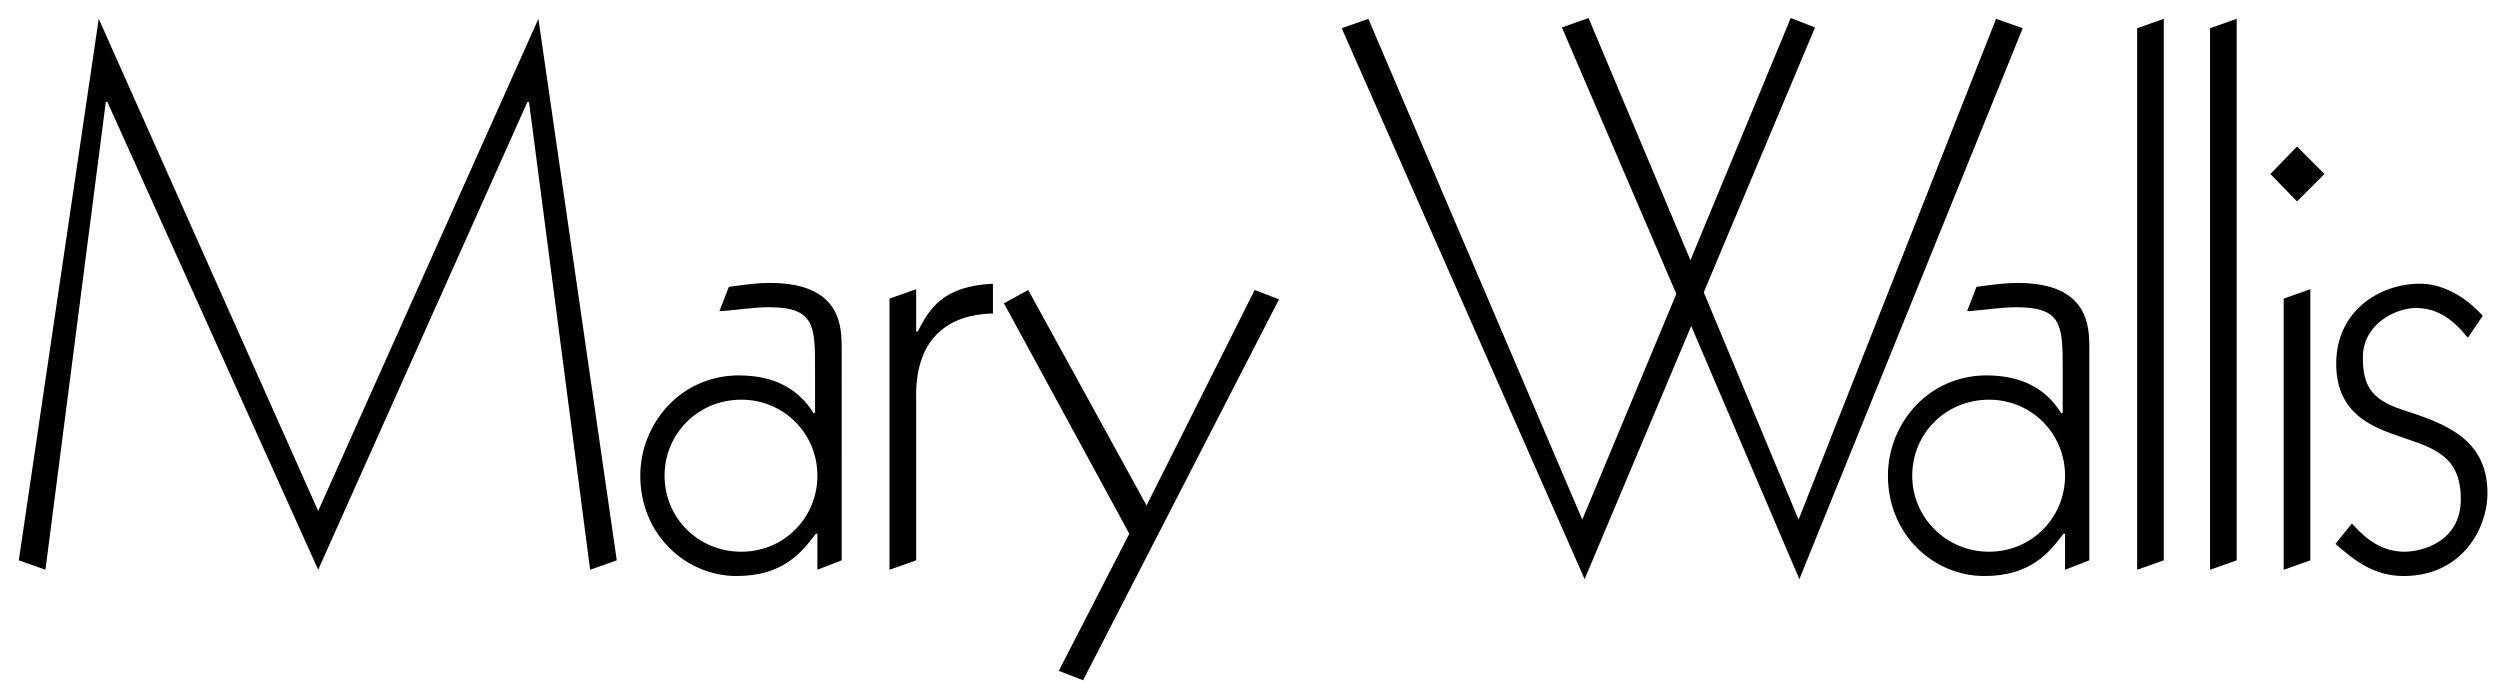
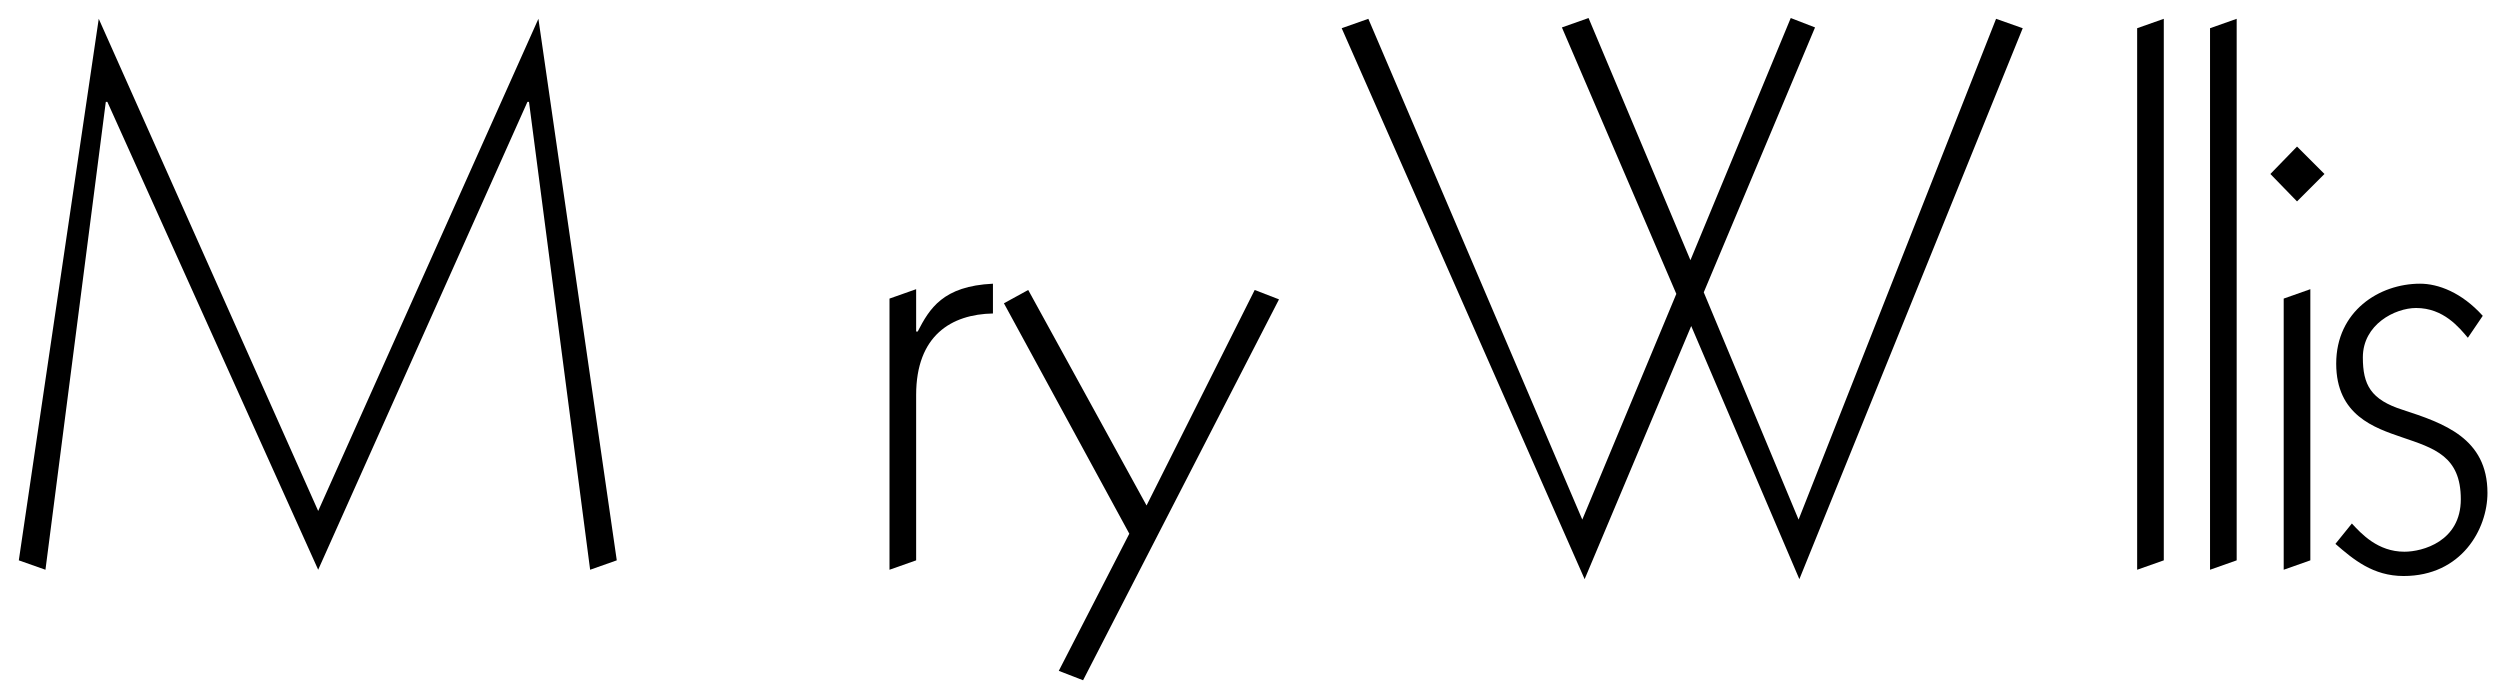
<svg xmlns="http://www.w3.org/2000/svg" version="1.1" id="Layer_1" x="0px" y="0px" viewBox="0 0 319 89" style="enable-background:new 0 0 319 89;" xml:space="preserve">
  <g>
    <path d="M68.7,2.4l10,69.1l-3.4,1.2L67.5,13h-0.2L40.6,72.7L13.7,13h-0.2L5.8,72.7l-3.4-1.2L12.6,2.4l28,62.8L68.7,2.4z" />
-     <path d="M107.4,71.5l-3.1,1.2v-4.6h-0.2c-1.8,2.4-4.2,5.4-10.1,5.4c-6.5,0-12.3-5.3-12.3-12.8c0-6.6,5.1-12.8,12.6-12.8   c5.8,0,8.3,2.9,9.5,4.8h0.2v-5.5c0-5.6,0-8-5.9-8c-2.1,0-4.2,0.4-6.3,0.5l1.2-3.1c2.3-0.3,3.6-0.5,5.2-0.5c9.2,0,9.2,5.6,9.2,8.5   V71.5z M94.6,70.4c5.4,0,9.7-4.3,9.7-9.7c0-5.4-4.3-9.7-9.7-9.7c-5.5,0-9.8,4.3-9.8,9.7C84.8,66.1,89.1,70.4,94.6,70.4z" />
    <path d="M113.5,38.1l3.4-1.2v5.4h0.2c1.5-2.9,3.2-5.8,9.6-6.1V40c-5.3,0.1-9.8,2.8-9.8,10.4v21.1l-3.4,1.2V38.1z" />
    <path d="M128.1,38.7l3.1-1.7l15.1,27.5L160.1,37l3.1,1.2l-25,48.6l-3.1-1.2l9-17.5L128.1,38.7z" />
    <path d="M171.2,3.6l3.4-1.2l27.3,63.9l12-28.8l-14.6-34l3.4-1.2l13,30.9l12.8-30.9l3.1,1.2l-14.2,33.8l12.1,29l25.2-63.9l3.4,1.2   l-28.5,70.3l-13.8-32.3l-13.6,32.3L171.2,3.6z" />
-     <path d="M266.6,71.5l-3.1,1.2v-4.6h-0.2c-1.8,2.4-4.2,5.4-10.1,5.4c-6.5,0-12.3-5.3-12.3-12.8c0-6.6,5.1-12.8,12.6-12.8   c5.8,0,8.3,2.9,9.5,4.8h0.2v-5.5c0-5.6,0-8-5.9-8c-2.1,0-4.2,0.4-6.3,0.5l1.2-3.1c2.3-0.3,3.6-0.5,5.2-0.5c9.2,0,9.2,5.6,9.2,8.5   V71.5z M253.8,70.4c5.4,0,9.7-4.3,9.7-9.7c0-5.4-4.3-9.7-9.7-9.7c-5.5,0-9.8,4.3-9.8,9.7C244,66.1,248.4,70.4,253.8,70.4z" />
    <path d="M276.1,71.5l-3.4,1.2V3.6l3.4-1.2V71.5z" />
    <path d="M285.4,71.5l-3.4,1.2V3.6l3.4-1.2V71.5z" />
    <path d="M293.1,18.7l3.5,3.5l-3.5,3.5l-3.4-3.5L293.1,18.7z M294.8,71.5l-3.4,1.2V38.1l3.4-1.2V71.5z" />
    <path d="M314.9,43.1c-1.1-1.3-3.1-3.8-6.6-3.8c-2.7,0-6.8,2.1-6.8,6.3c0,3.5,1,5.4,5.1,6.7c5.2,1.7,10.8,3.6,10.8,10.6   c0,4.6-3.3,10.6-10.7,10.6c-3.9,0-6.4-2.1-8.7-4.1l2.1-2.6c1.2,1.3,3.3,3.6,6.7,3.6c2.3,0,7.2-1.3,7.2-6.7c0-5.5-3.4-6.5-7.5-7.9   c-3.5-1.2-8.4-2.8-8.4-9.4c0-6.7,5.5-10.2,10.7-10.2c2.3,0,5.3,1.1,8,4.1L314.9,43.1z" />
  </g>
</svg>